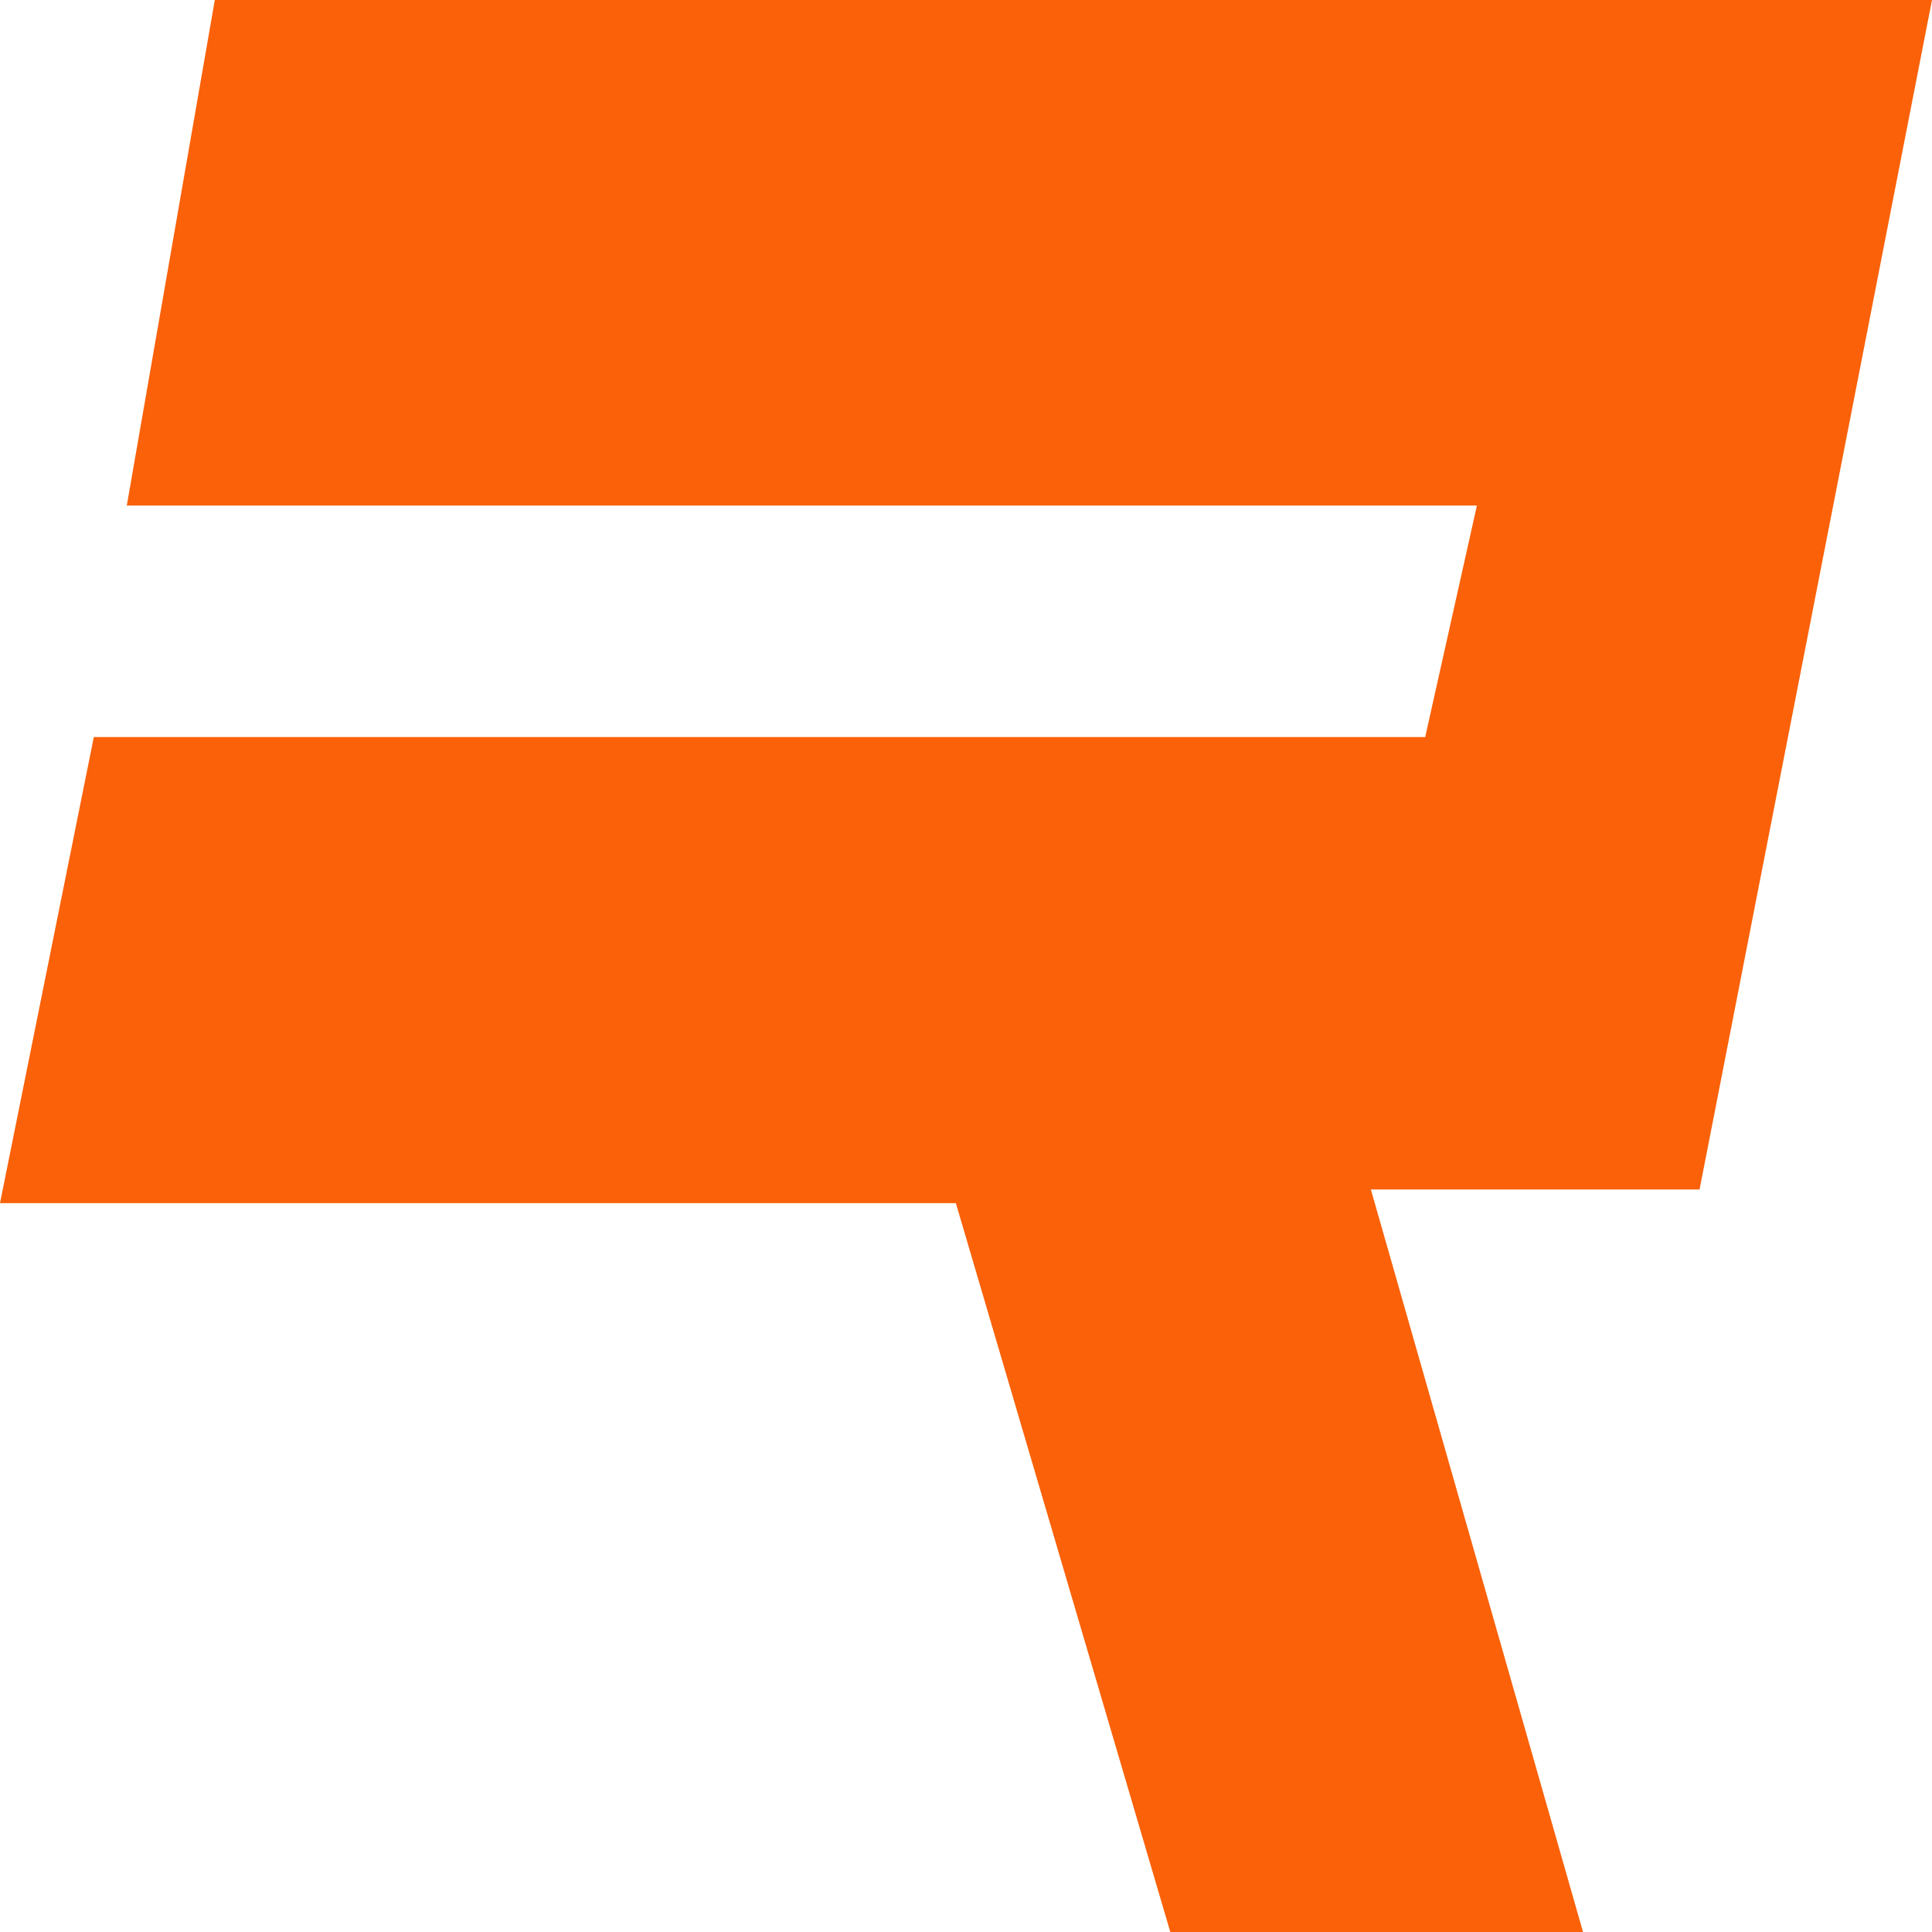
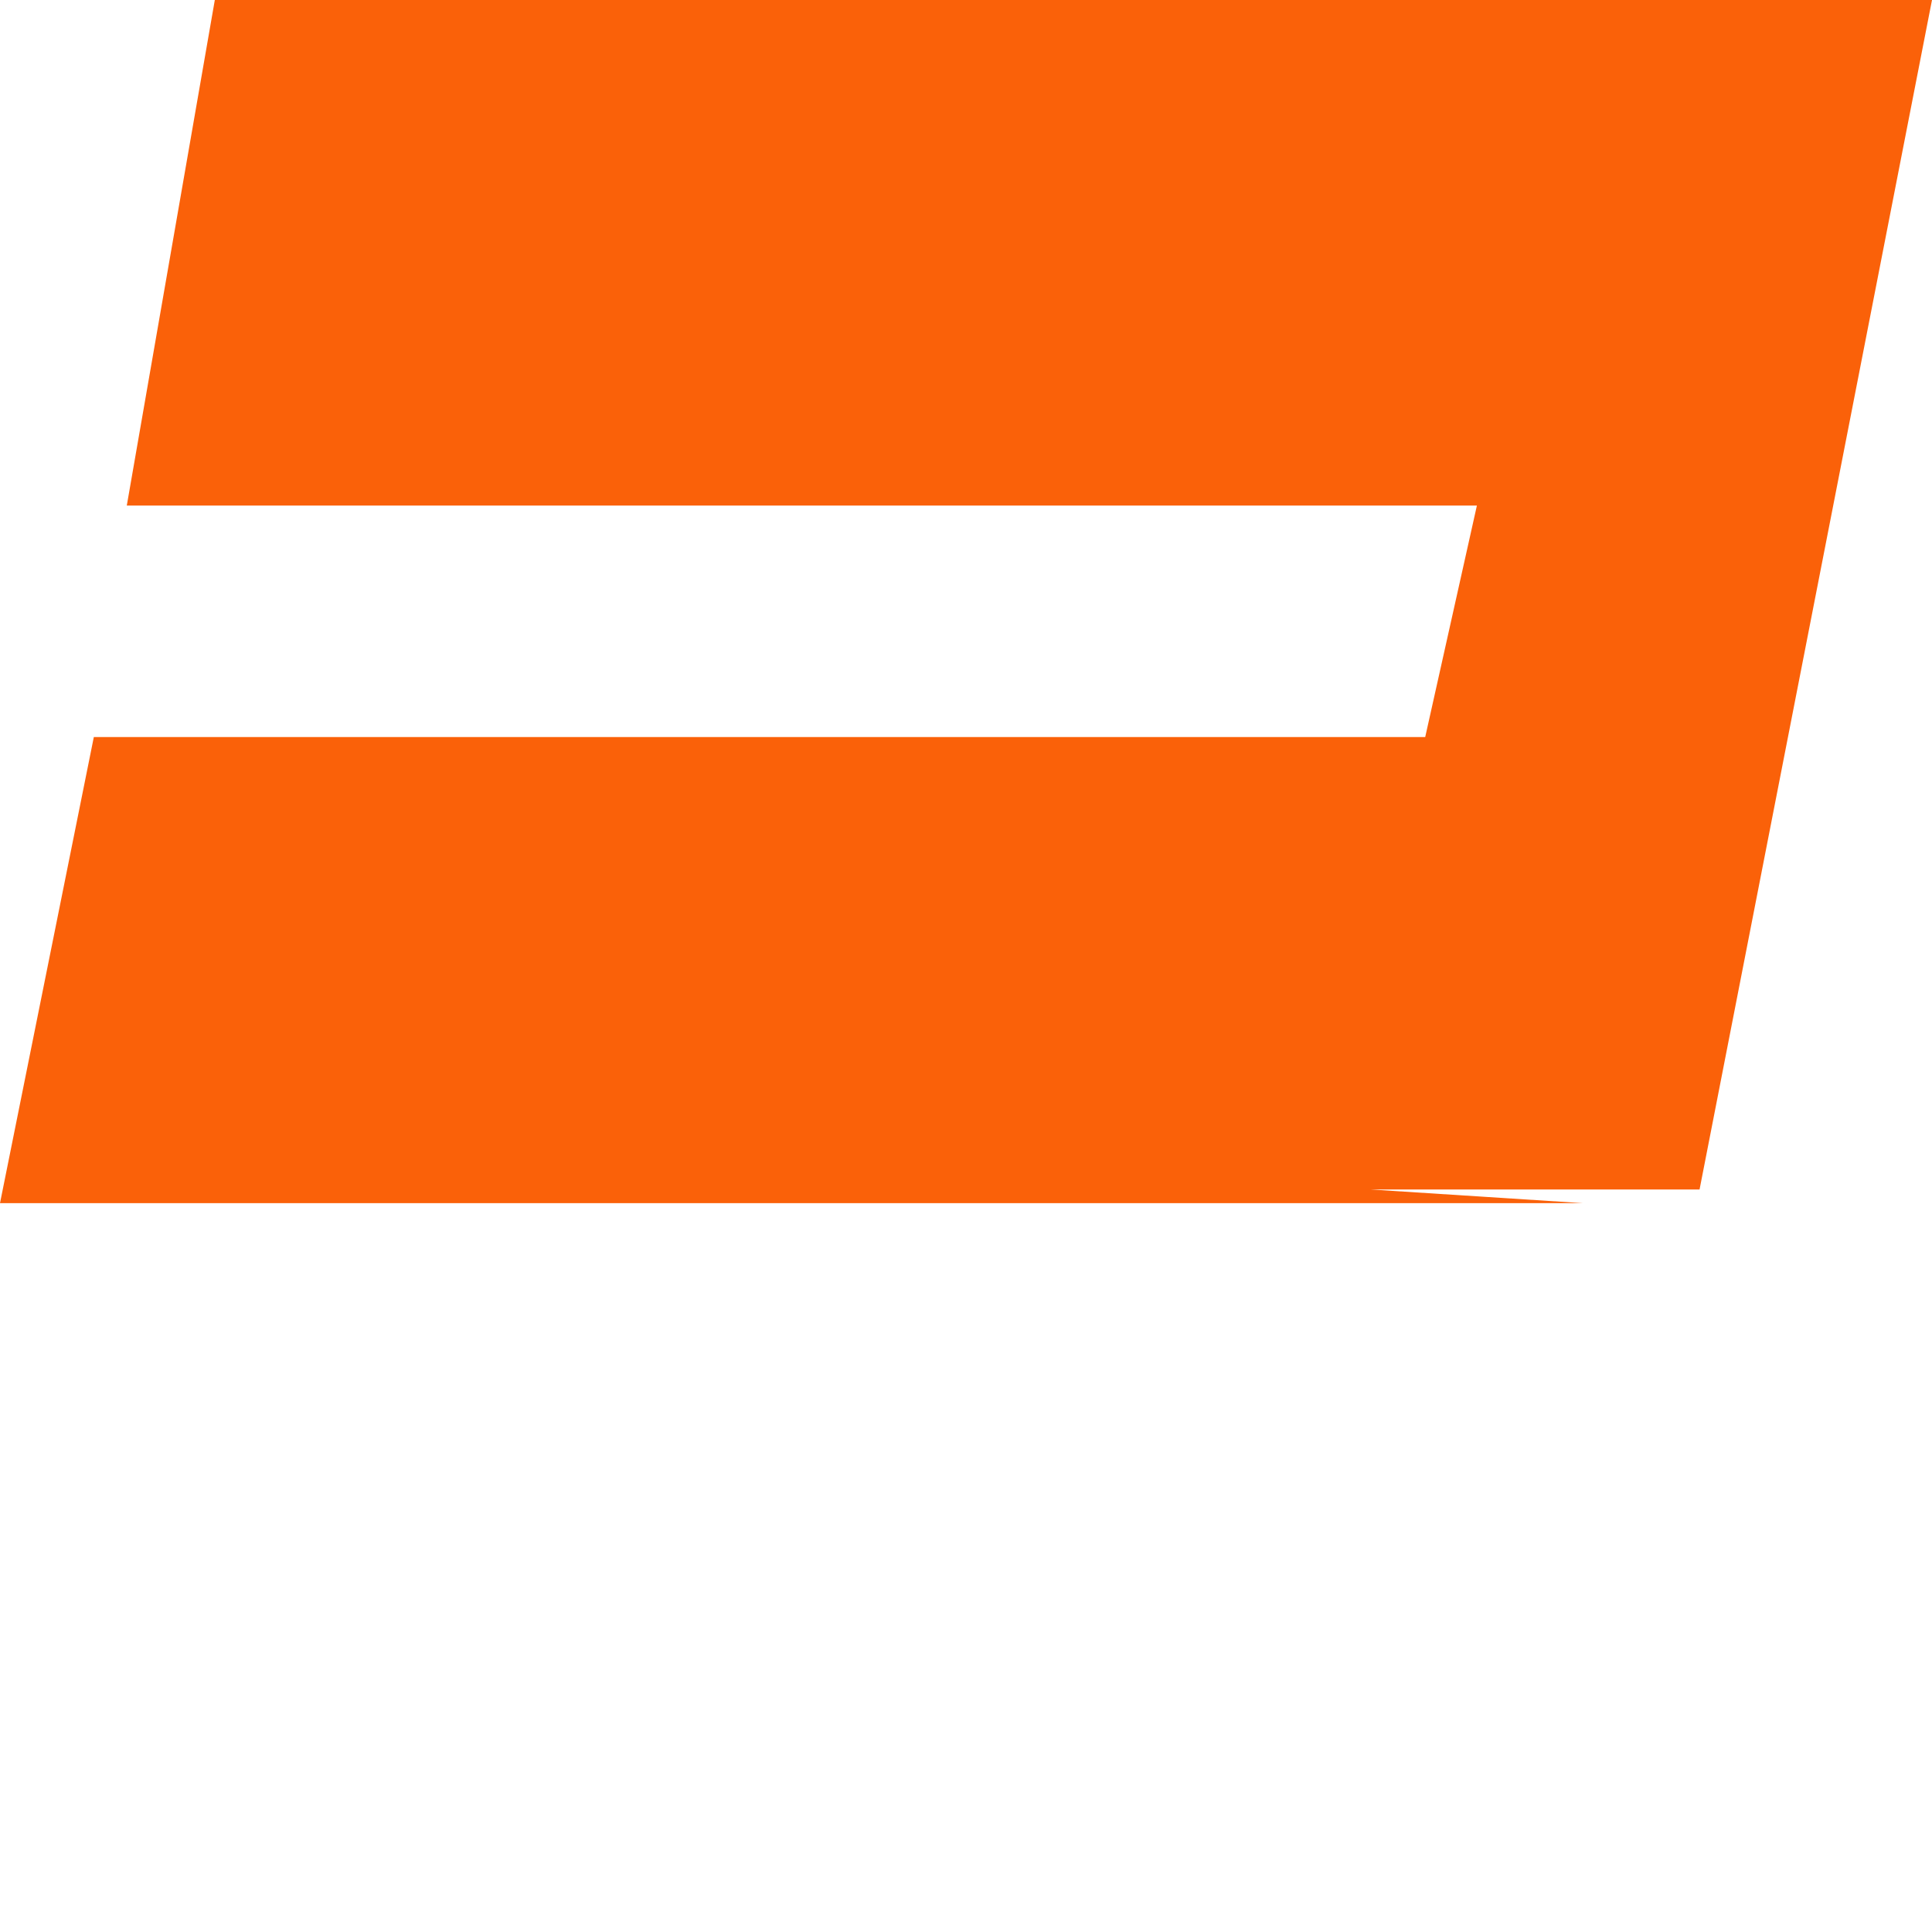
<svg xmlns="http://www.w3.org/2000/svg" width="16" height="16" viewBox="0 0 16 16" fill="none">
-   <path d="M16 0H1.779L1.05 4.187H12.231L11.803 6.104H0.777L0 9.964H7.916L9.692 16H13.11L11.353 9.851H14.075L16 0Z" fill="#FA6109" />
+   <path d="M16 0H1.779L1.05 4.187H12.231L11.803 6.104H0.777L0 9.964H7.916H13.11L11.353 9.851H14.075L16 0Z" fill="#FA6109" />
</svg>